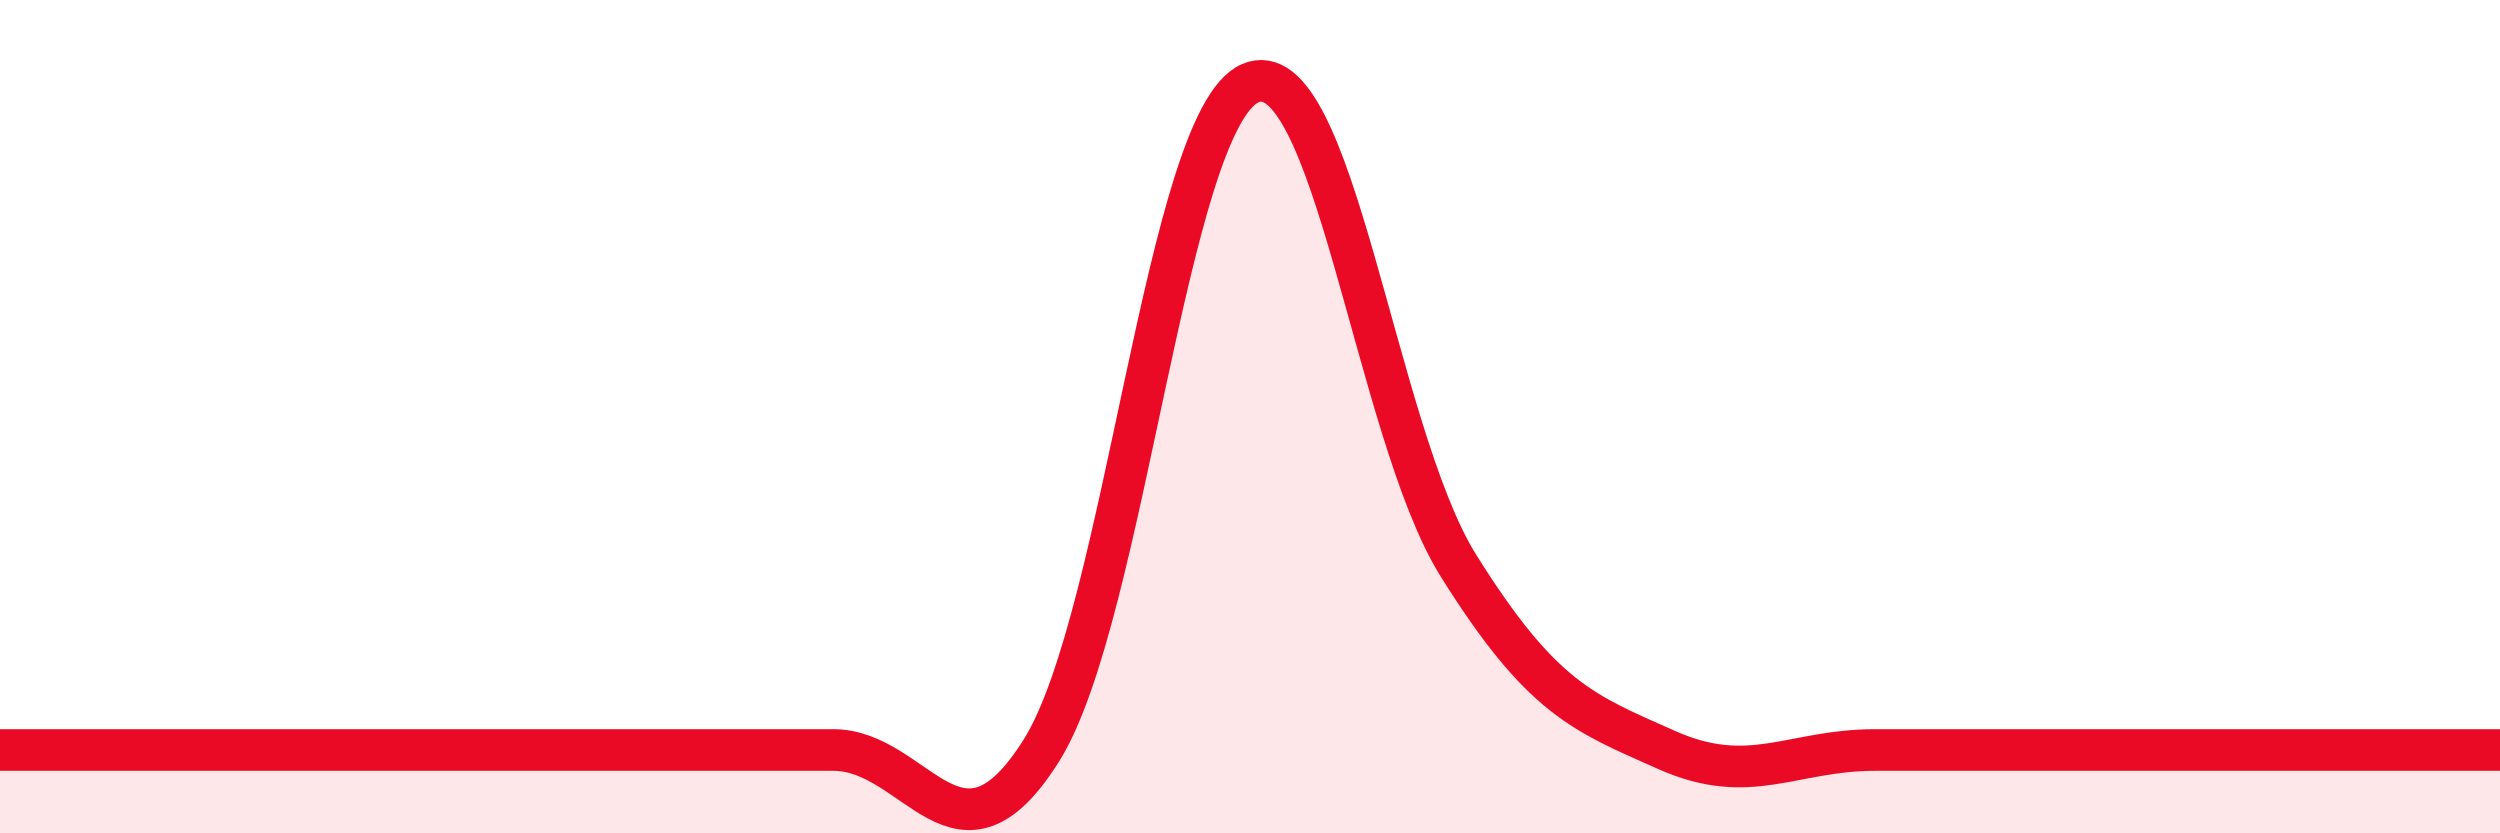
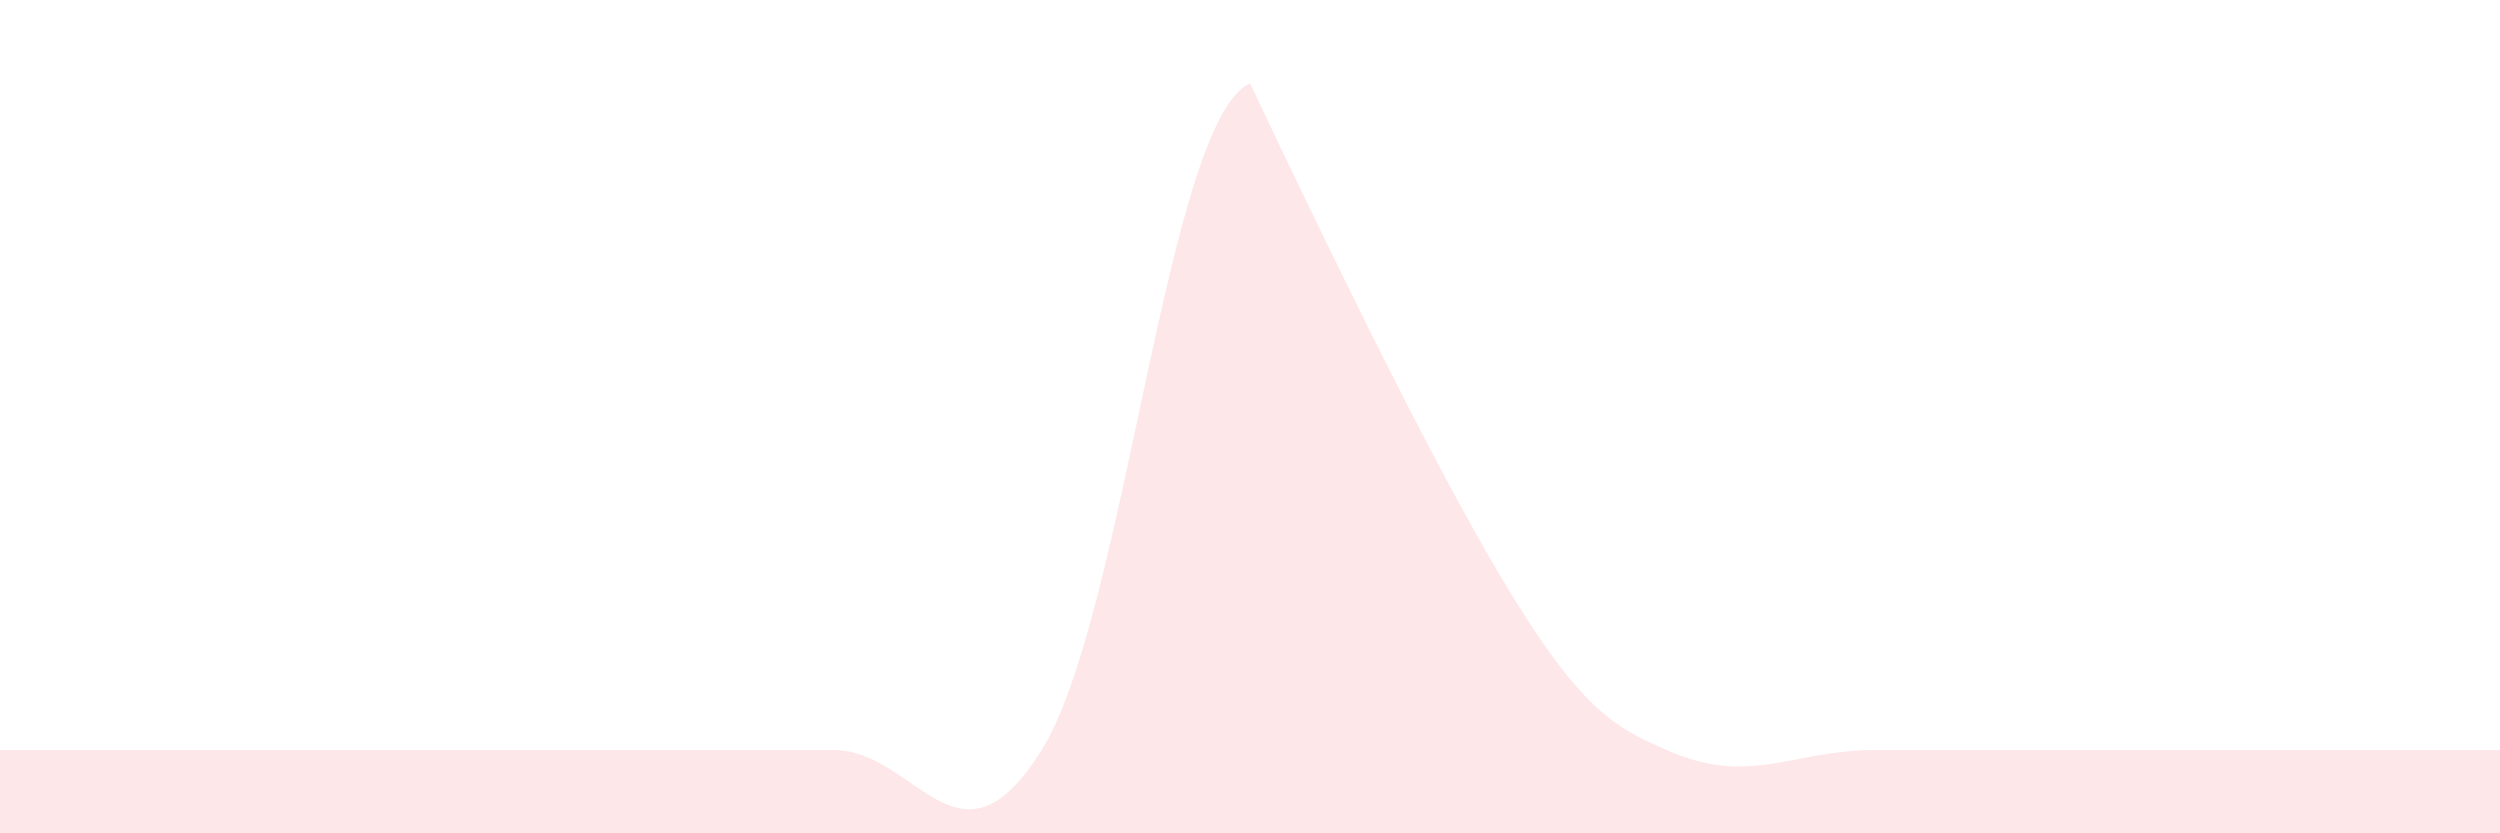
<svg xmlns="http://www.w3.org/2000/svg" width="60" height="20" viewBox="0 0 60 20">
-   <path d="M 0,18 C 1,18 3,18 5,18 C 7,18 8,18 10,18 C 12,18 13,18 15,18 C 17,18 18,18 20,18 C 22,18 23,21.2 25,18 C 27,14.8 28,2.89 30,2 C 32,1.11 33,10.37 35,13.57 C 37,16.77 38,17.11 40,18 C 42,18.89 43,18 45,18 C 47,18 47,18 50,18 C 53,18 58,18 60,18L60 20L0 20Z" fill="#EB0A25" opacity="0.1" stroke-linecap="round" stroke-linejoin="round" />
-   <path d="M 0,18 C 1,18 3,18 5,18 C 7,18 8,18 10,18 C 12,18 13,18 15,18 C 17,18 18,18 20,18 C 22,18 23,21.2 25,18 C 27,14.8 28,2.89 30,2 C 32,1.11 33,10.37 35,13.57 C 37,16.77 38,17.11 40,18 C 42,18.89 43,18 45,18 C 47,18 47,18 50,18 C 53,18 58,18 60,18" stroke="#EB0A25" stroke-width="1" fill="none" stroke-linecap="round" stroke-linejoin="round" />
+   <path d="M 0,18 C 1,18 3,18 5,18 C 7,18 8,18 10,18 C 12,18 13,18 15,18 C 17,18 18,18 20,18 C 22,18 23,21.2 25,18 C 27,14.8 28,2.89 30,2 C 37,16.77 38,17.11 40,18 C 42,18.89 43,18 45,18 C 47,18 47,18 50,18 C 53,18 58,18 60,18L60 20L0 20Z" fill="#EB0A25" opacity="0.1" stroke-linecap="round" stroke-linejoin="round" />
</svg>